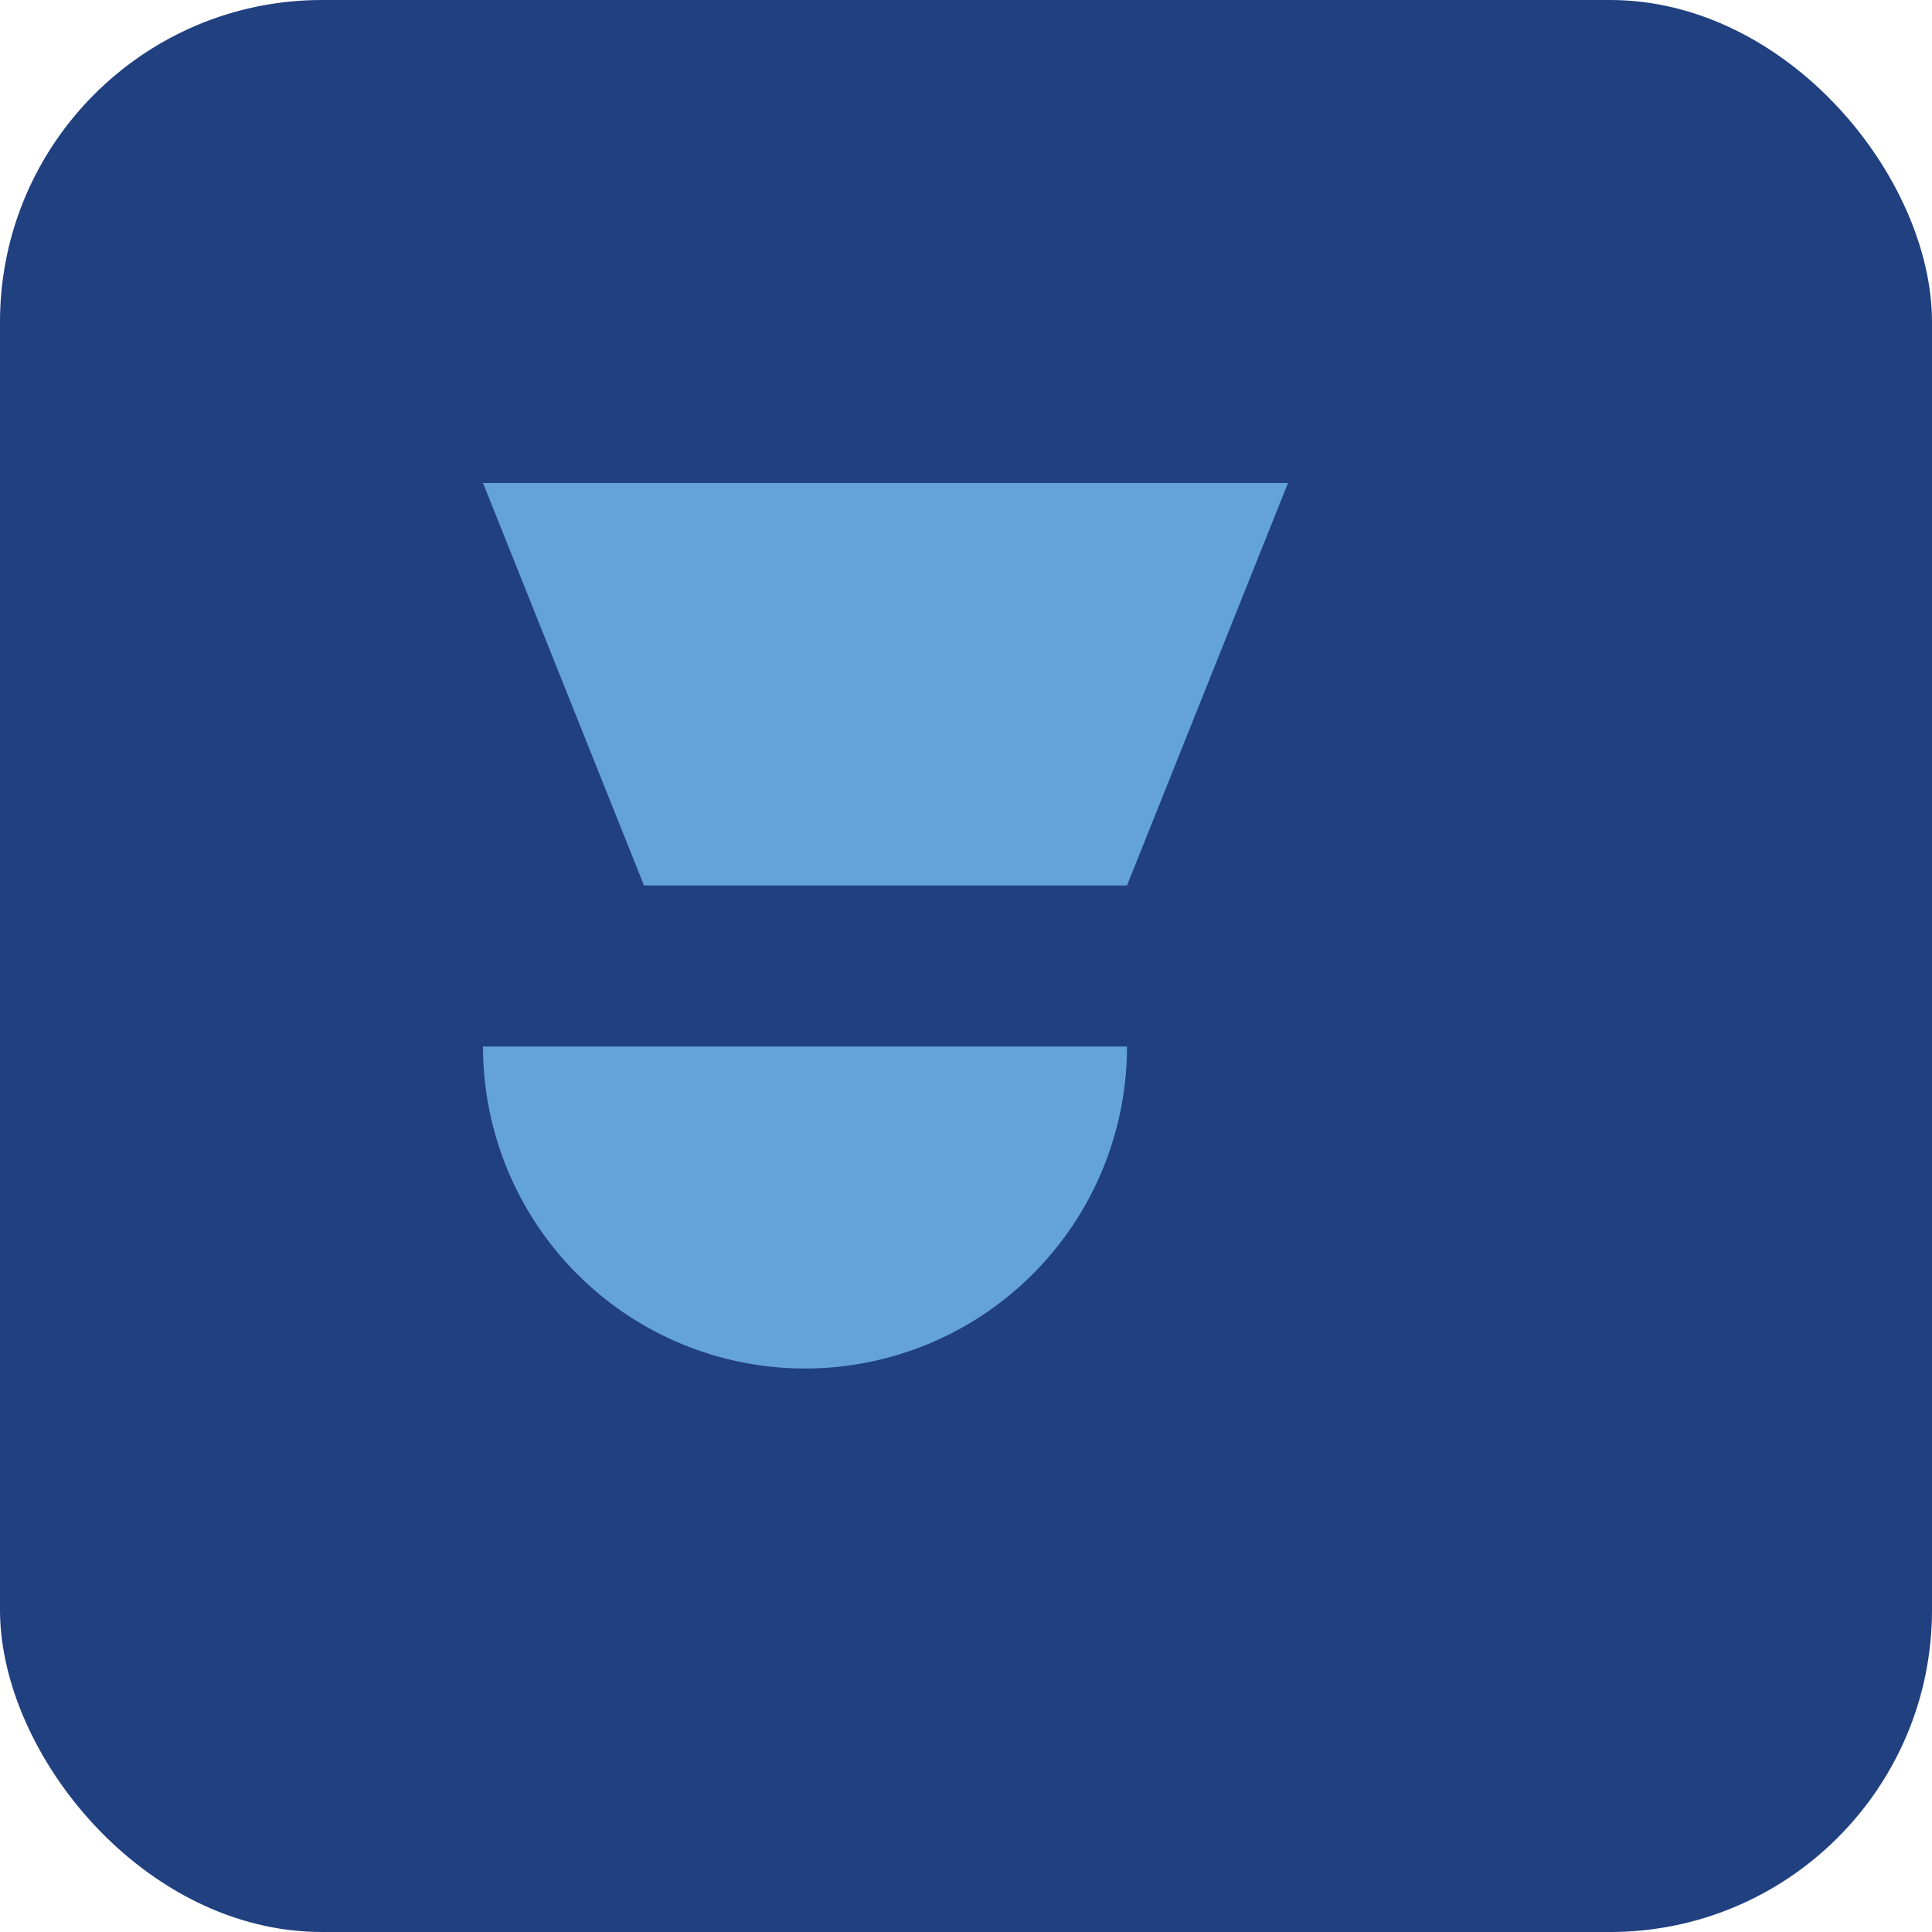
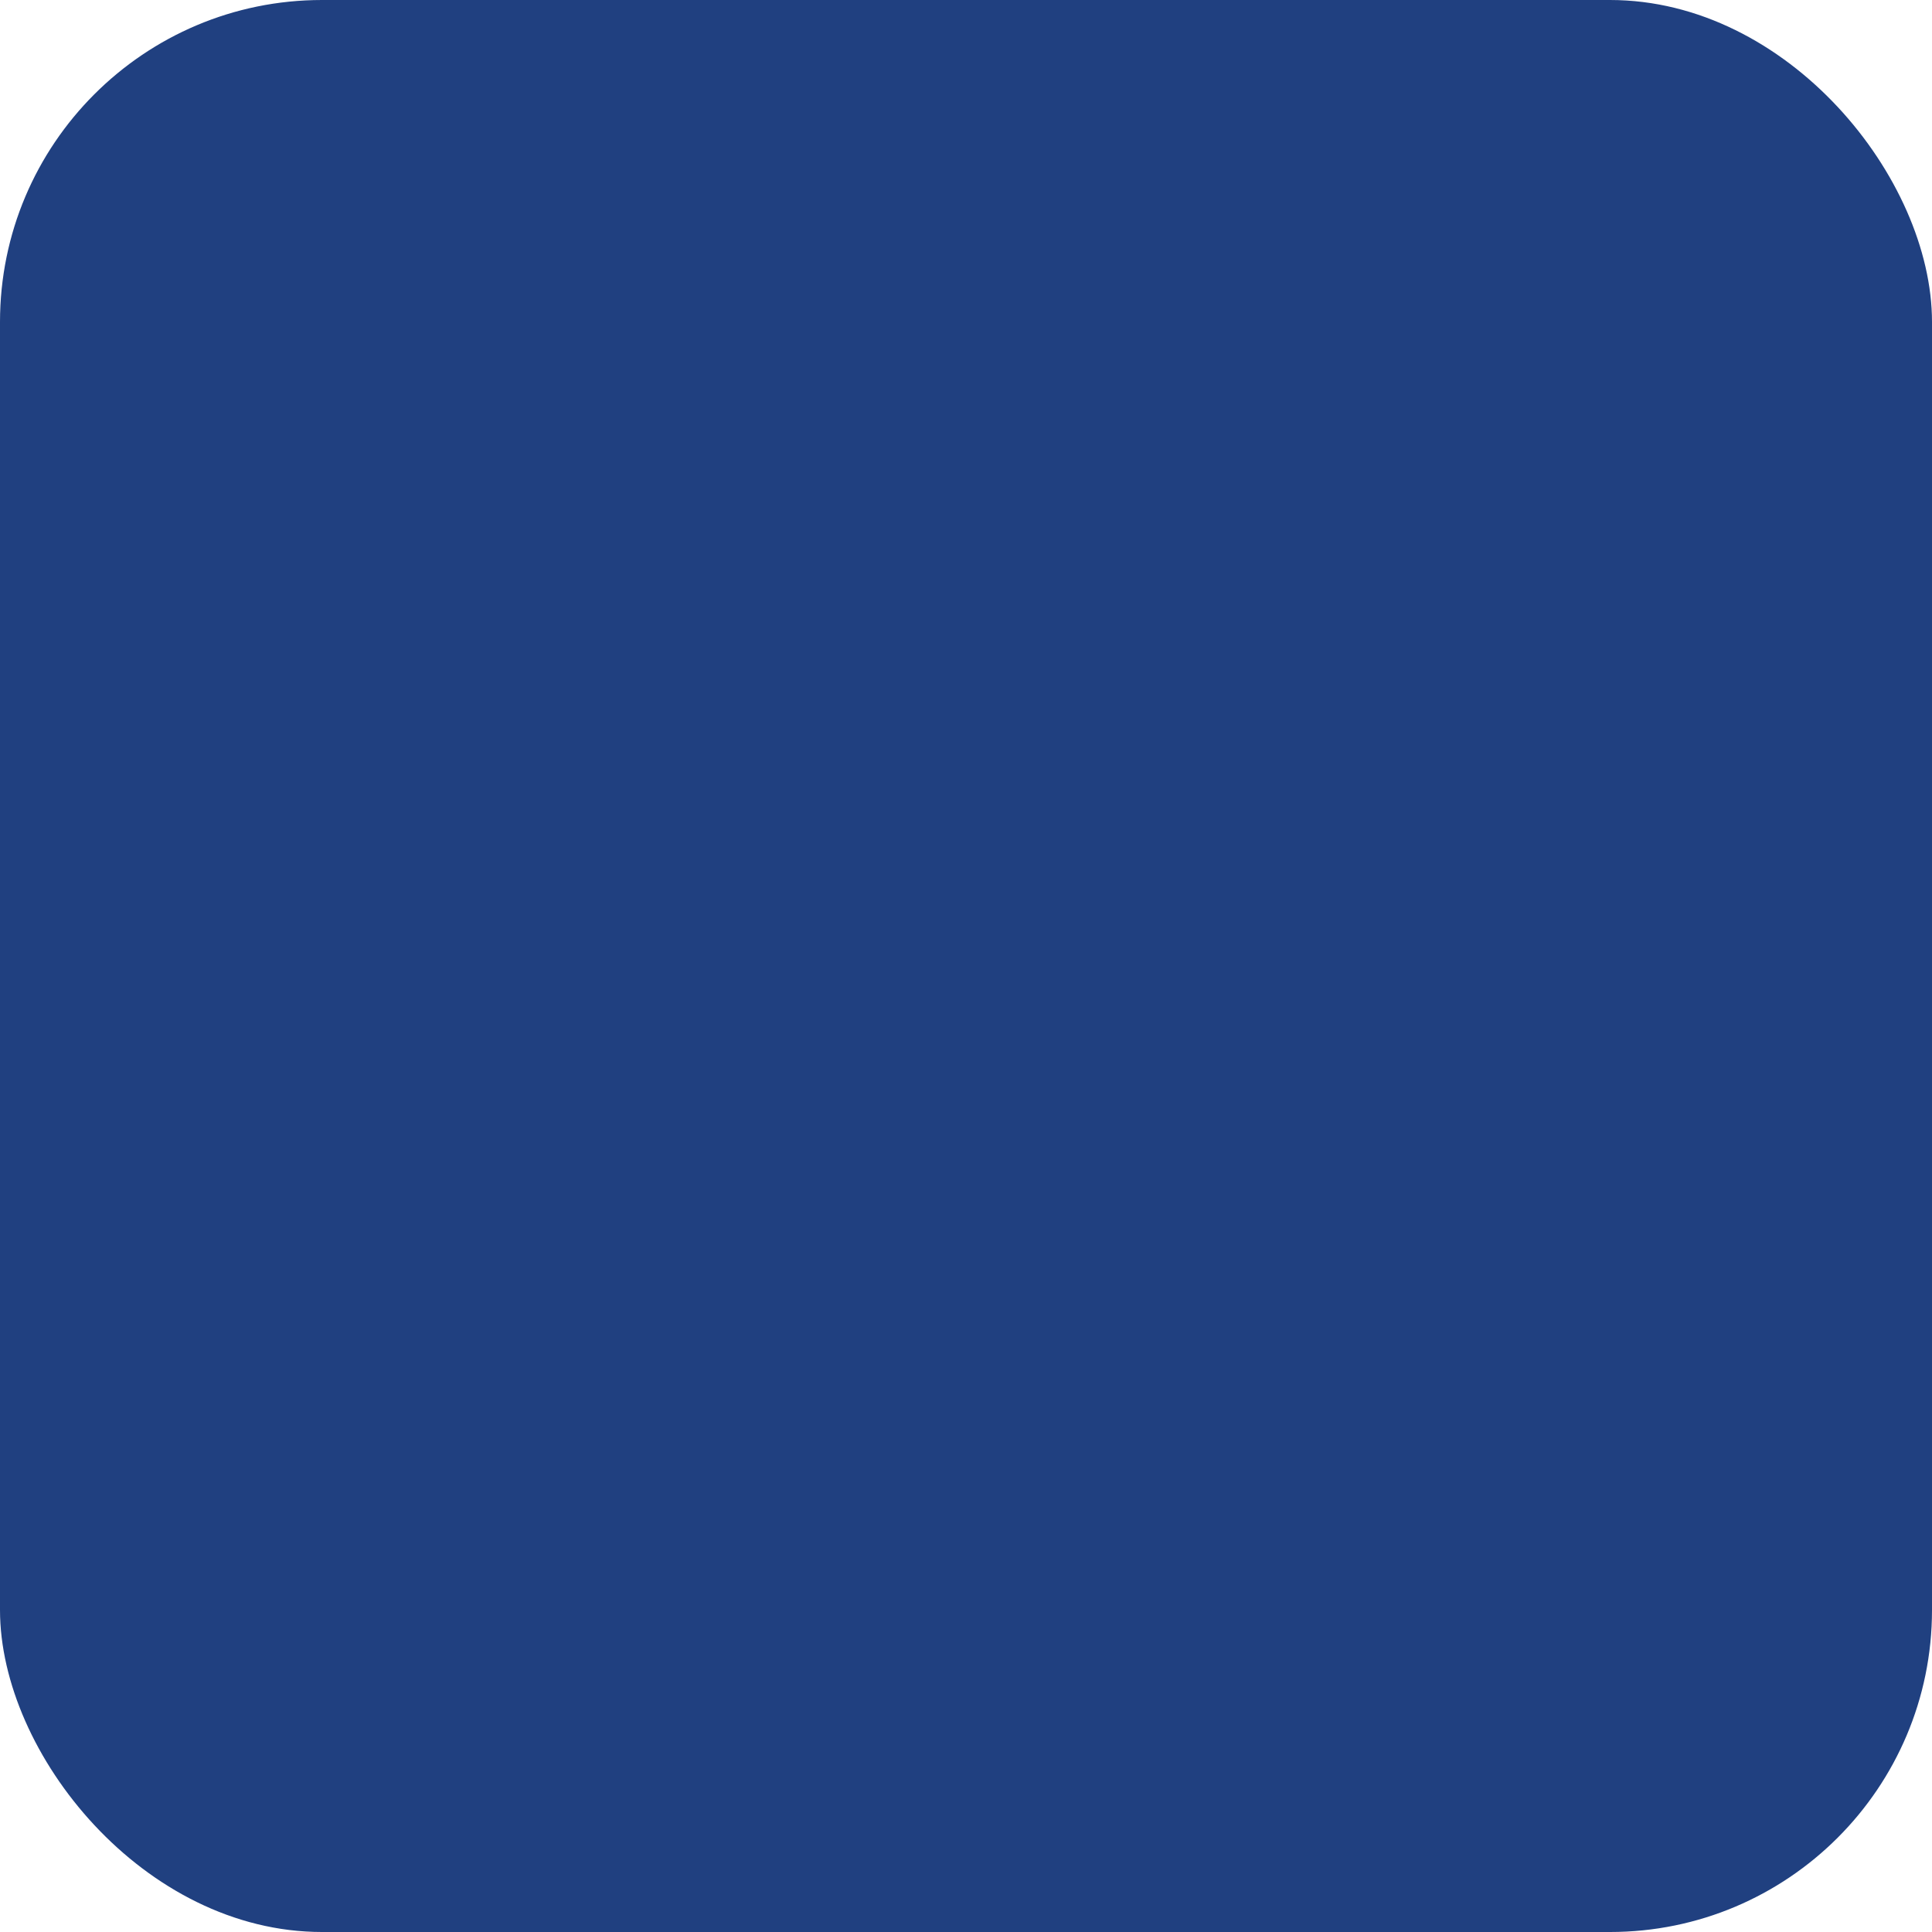
<svg xmlns="http://www.w3.org/2000/svg" width="48" height="48" viewBox="0 0 48 48">
  <rect fill="#204080" rx="8" width="48" height="48" />
-   <path fill="#64A3D9" d="M20 34a8 8 0 0 0 8-8H12a8 8 0 0 0 8 8zm12-22l-4 10H16l-4-10 12 0z" />
</svg>